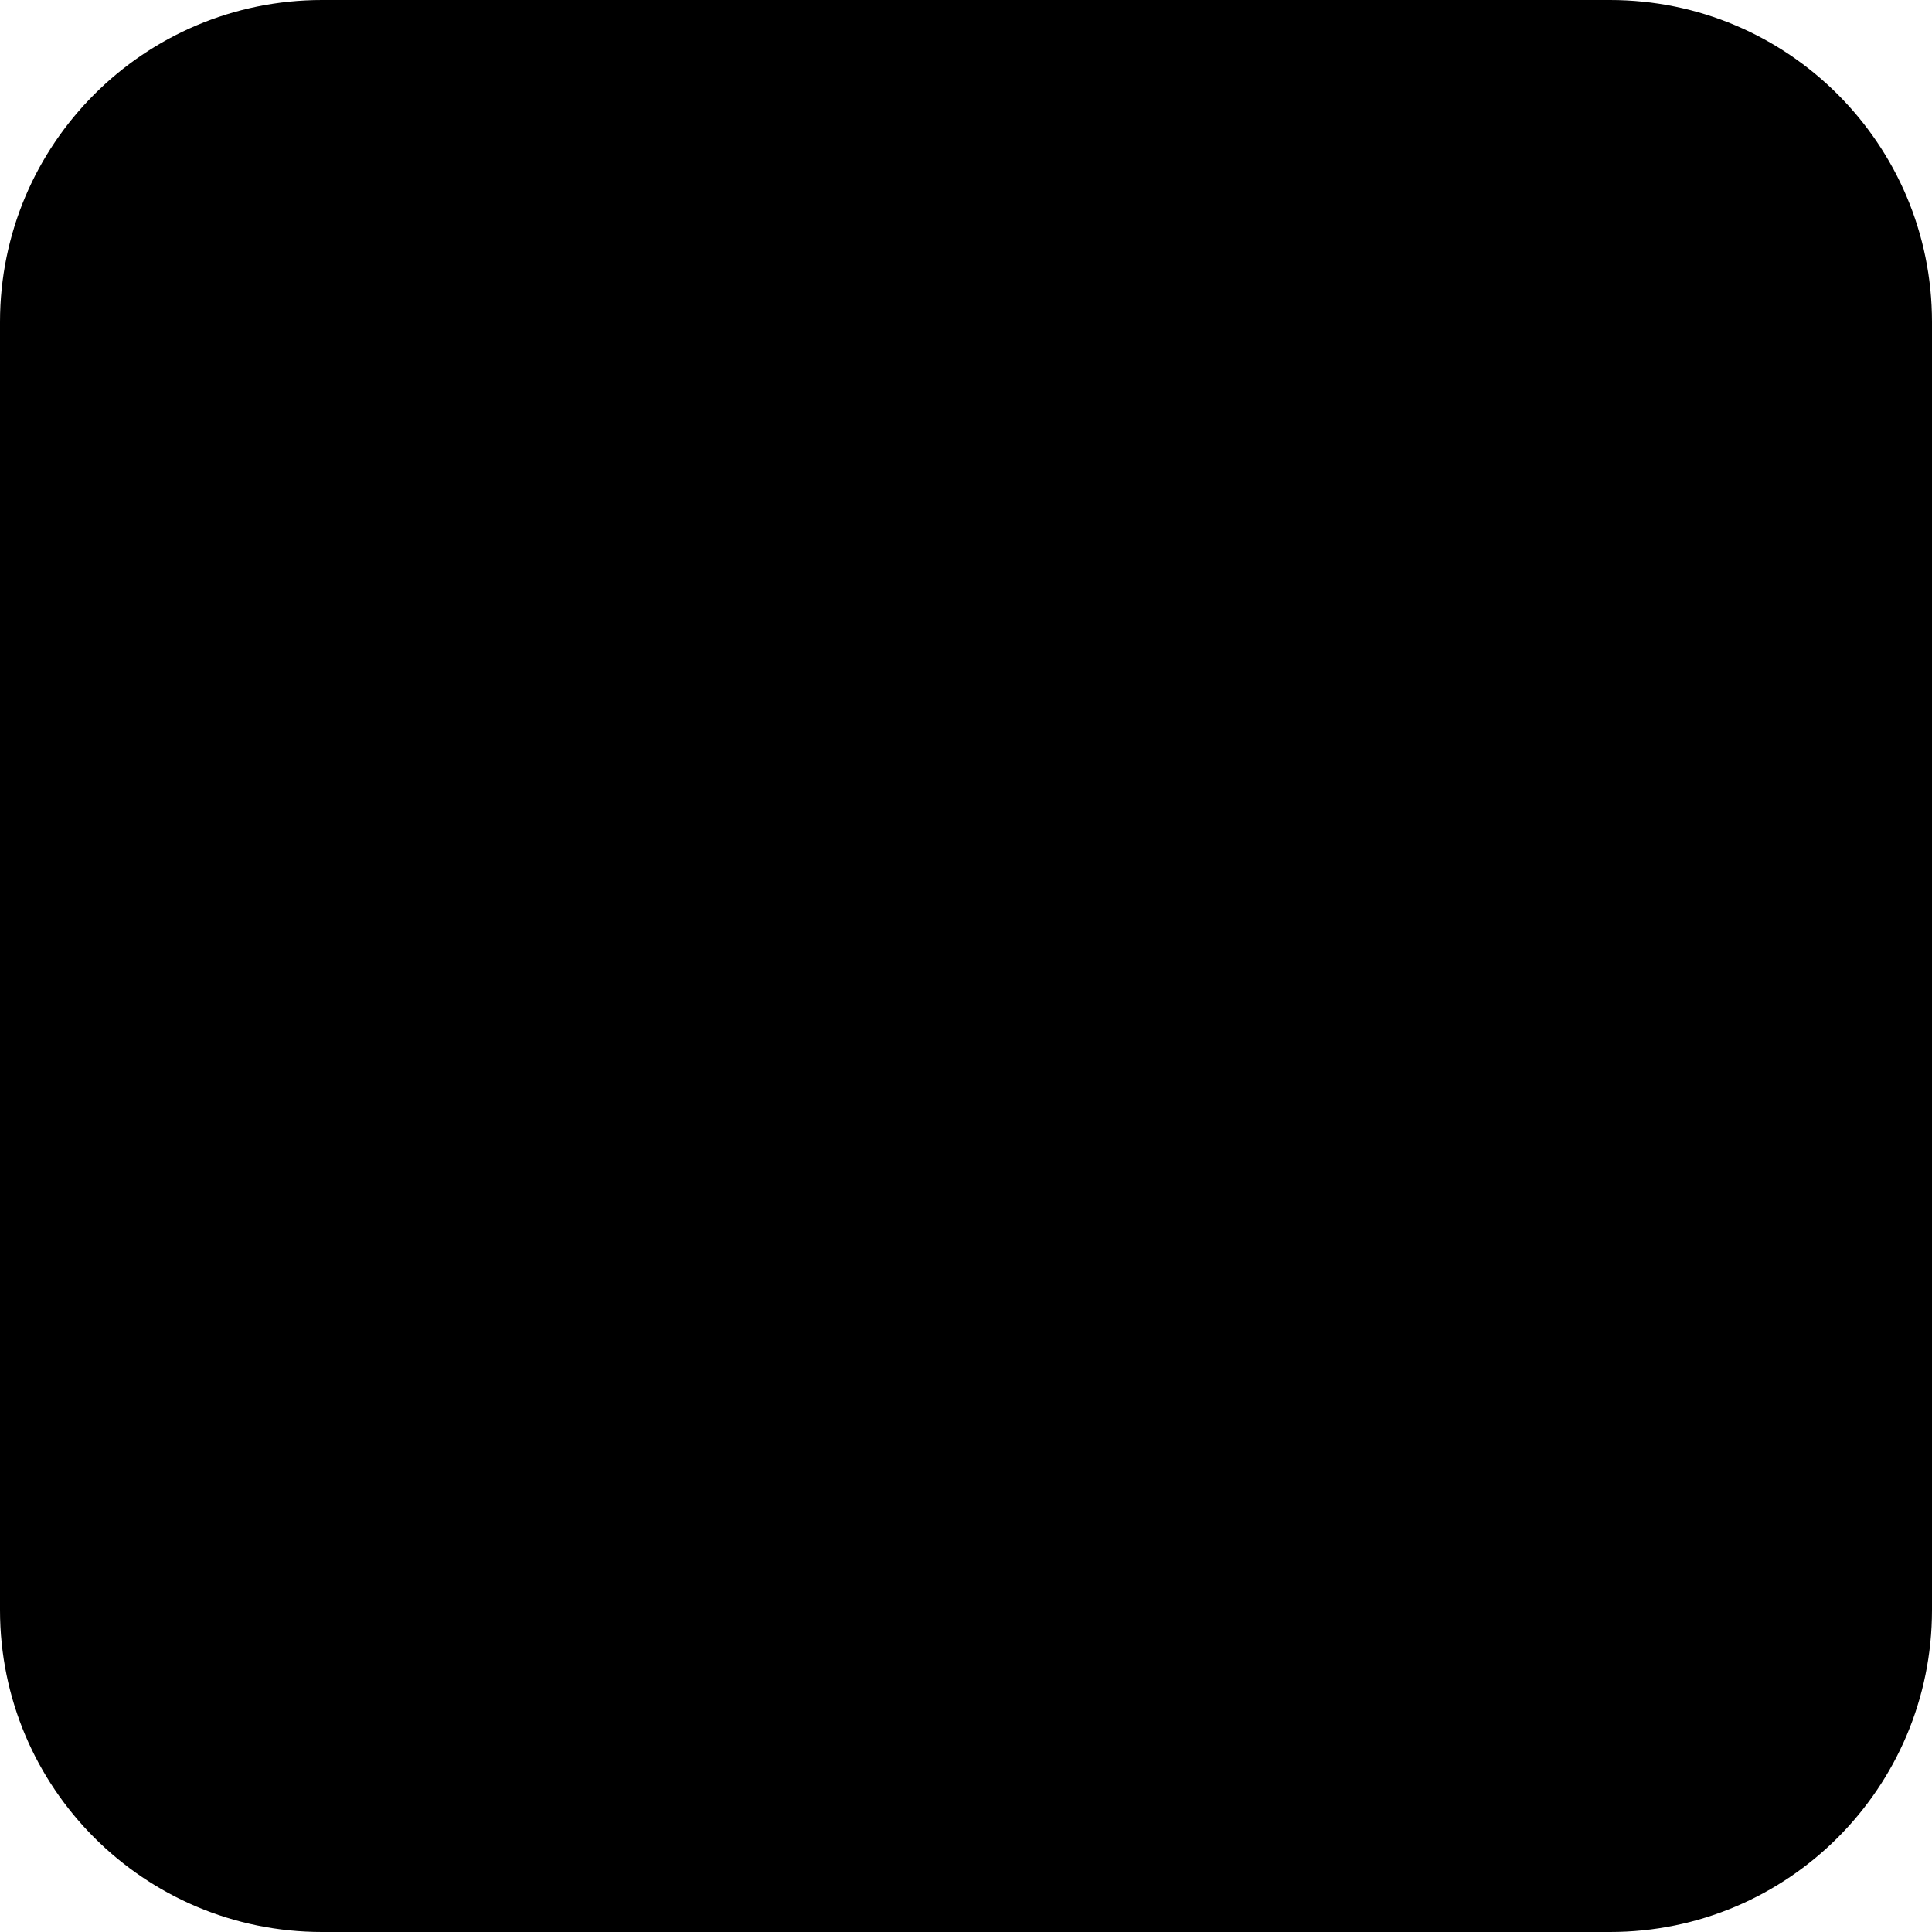
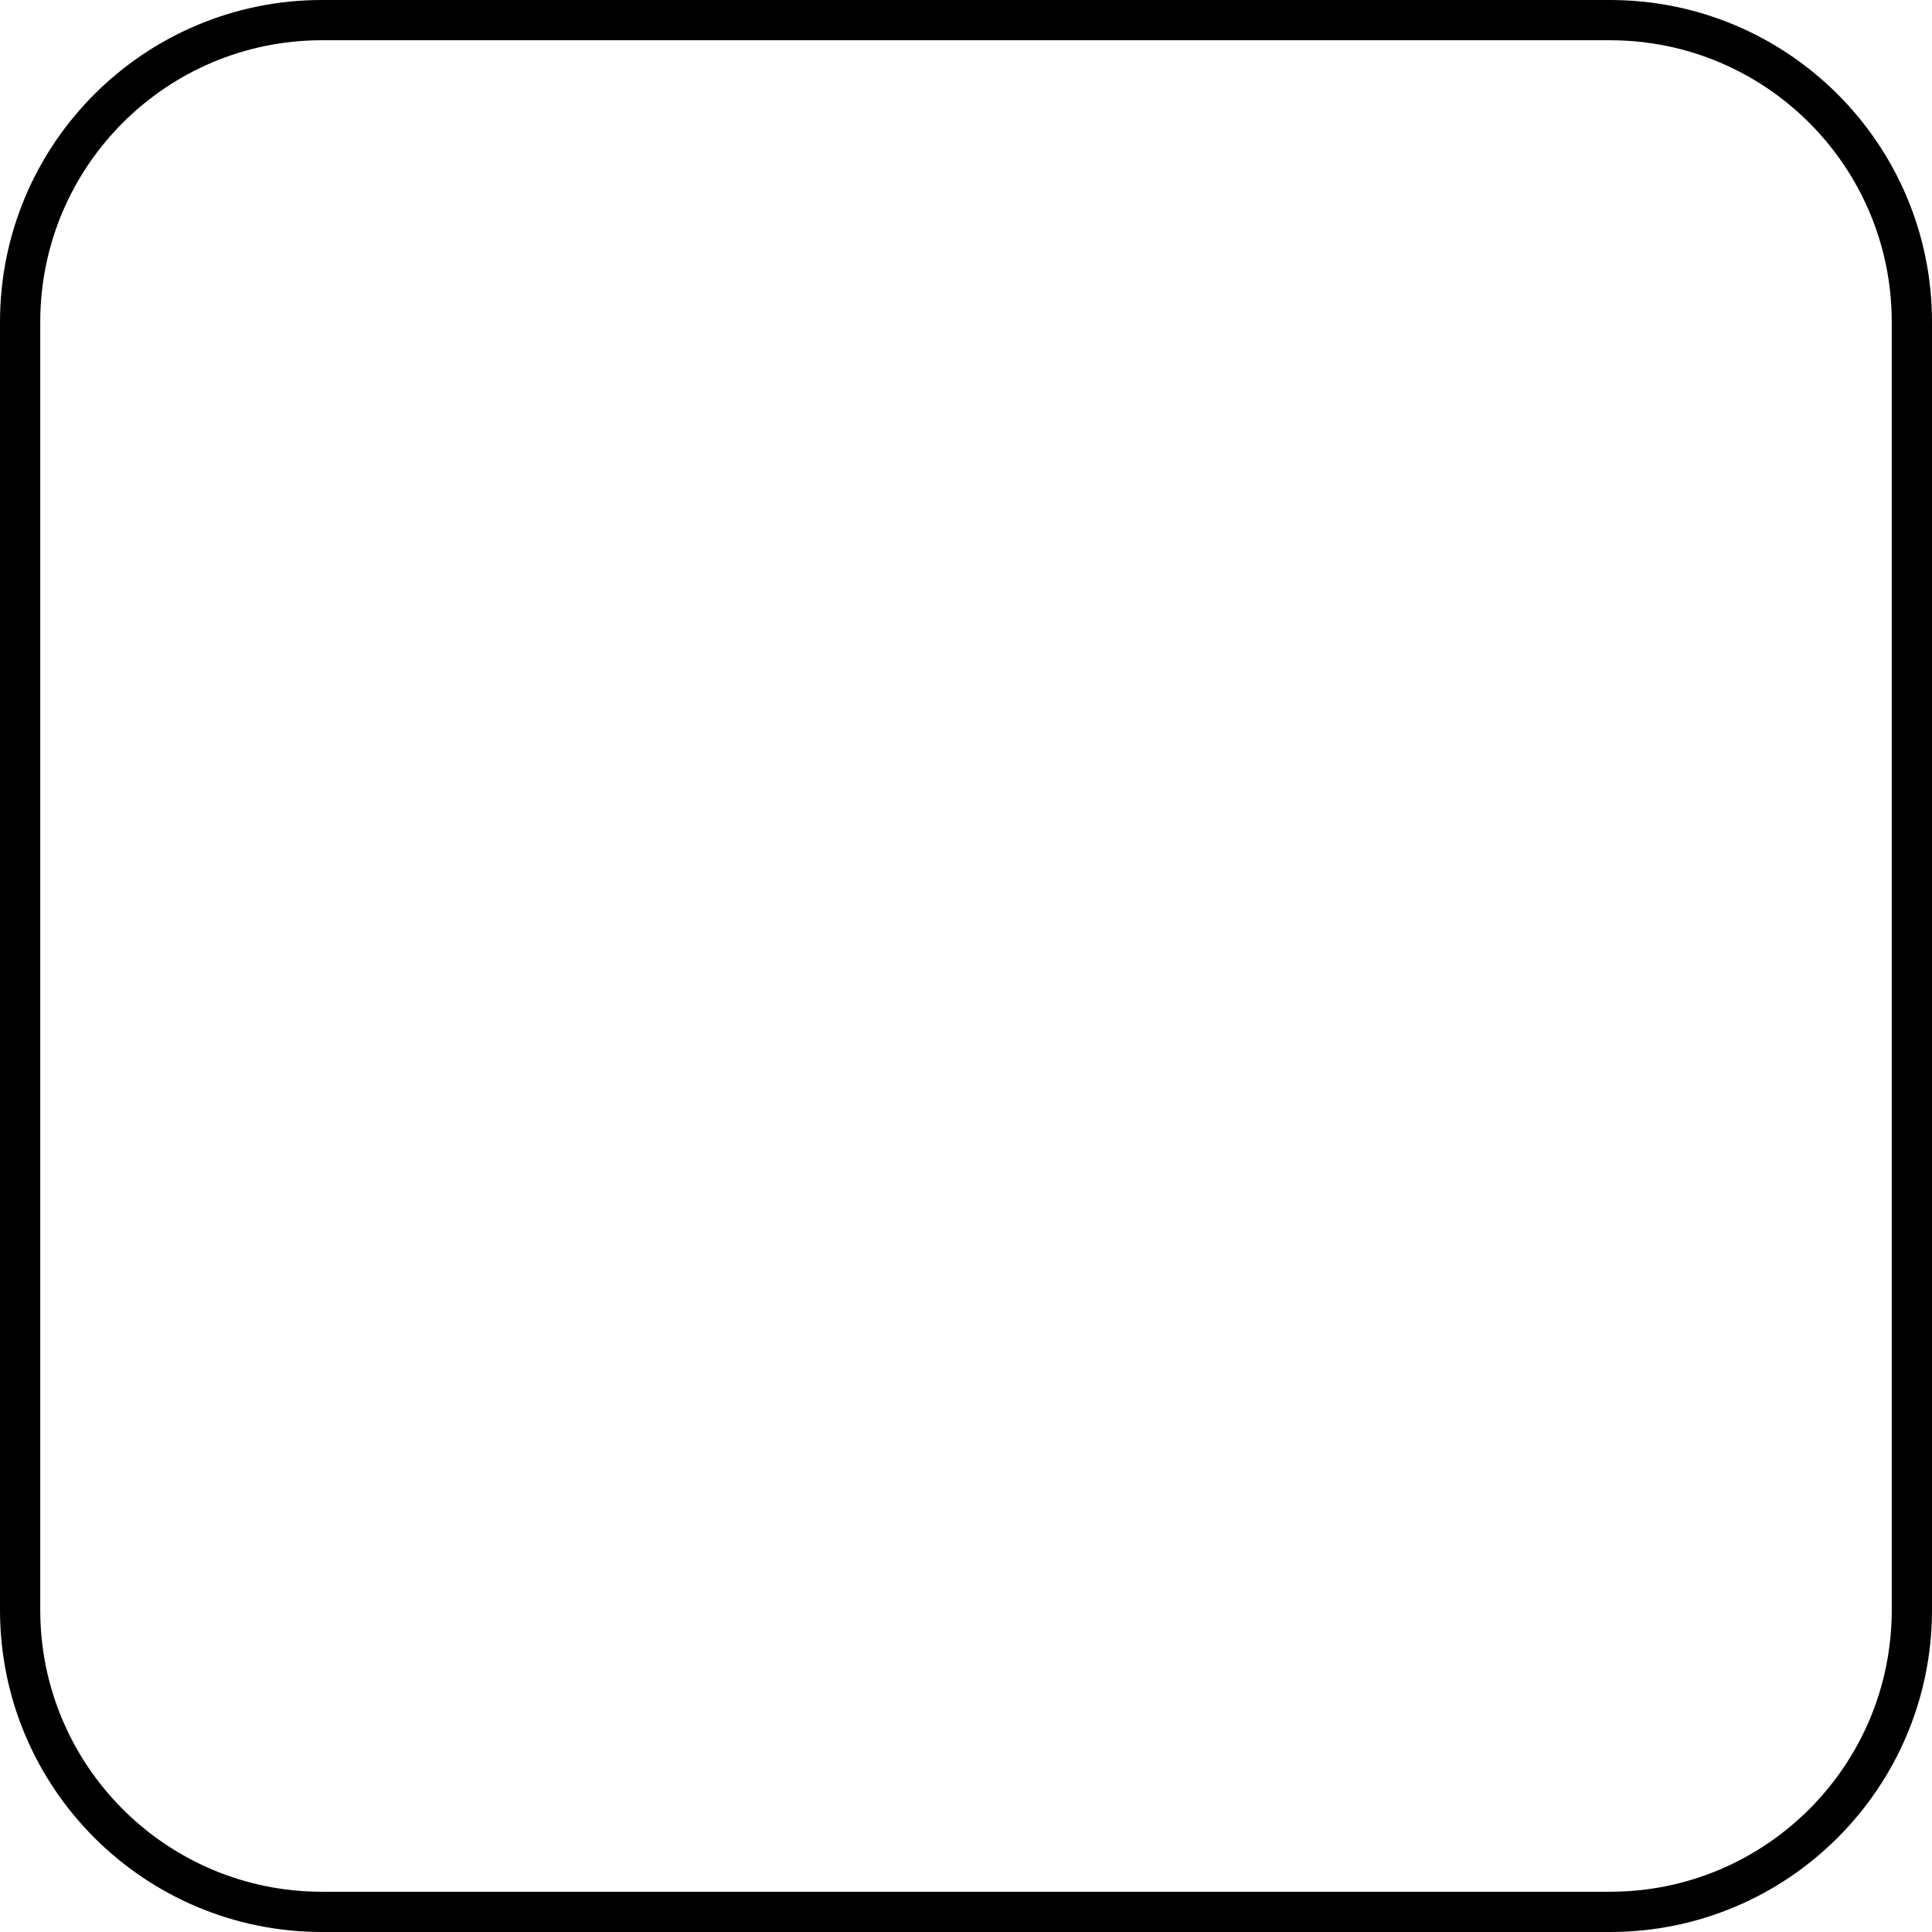
<svg xmlns="http://www.w3.org/2000/svg" width="48" height="48" viewBox="0 0 48 48" fill="none">
-   <path d="M8 0.5H40C44.142 0.5 47.5 3.858 47.5 8V40C47.5 44.142 44.142 47.5 40 47.5H8C3.858 47.5 0.5 44.142 0.5 40V8C0.5 3.858 3.858 0.5 8 0.5Z" fill="url(#paint0_radial_2675_62377)" style="" />
  <path d="M8 0.5H40C44.142 0.5 47.5 3.858 47.5 8V40C47.5 44.142 44.142 47.5 40 47.5H8C3.858 47.5 0.5 44.142 0.5 40V8C0.5 3.858 3.858 0.5 8 0.5Z" stroke="#282828" style="stroke:#282828;stroke:color(display-p3 0.157 0.157 0.157);stroke-opacity:1;" />
-   <path fill-rule="evenodd" clip-rule="evenodd" d="M24 12.375C30.42 12.375 35.625 17.58 35.625 24C35.625 30.42 30.42 35.625 24 35.625C17.58 35.625 12.375 30.42 12.375 24C12.375 17.58 17.58 12.375 24 12.375ZM27.101 28.692C26.212 29.281 25.146 29.625 24 29.625C22.853 29.625 21.787 29.281 20.898 28.692L18.215 31.374C19.809 32.626 21.816 33.375 24 33.375C26.183 33.375 28.19 32.626 29.783 31.374L27.101 28.692ZM16.625 18.215C15.373 19.809 14.625 21.817 14.625 24C14.625 26.183 15.373 28.19 16.625 29.783L19.307 27.1C18.718 26.211 18.375 25.146 18.375 24C18.375 22.854 18.718 21.787 19.307 20.898L16.625 18.215ZM28.692 20.898C29.281 21.787 29.625 22.853 29.625 24C29.625 25.146 29.281 26.212 28.692 27.101L31.374 29.783C32.626 28.19 33.375 26.183 33.375 24C33.375 21.816 32.626 19.809 31.374 18.215L28.692 20.898ZM24 20.625C22.136 20.625 20.625 22.136 20.625 24C20.625 25.864 22.136 27.375 24 27.375C25.864 27.375 27.375 25.864 27.375 24C27.375 22.136 25.864 20.625 24 20.625ZM24 14.625C21.817 14.625 19.809 15.373 18.215 16.625L20.898 19.307C21.787 18.718 22.854 18.375 24 18.375C25.146 18.375 26.211 18.718 27.1 19.307L29.783 16.625C28.19 15.373 26.183 14.625 24 14.625Z" fill="#EEEEEE" style="fill:#EEEEEE;fill:color(display-p3 0.933 0.933 0.933);fill-opacity:1;" />
  <defs>
    <radialGradient id="paint0_radial_2675_62377" cx="0" cy="0" r="1" gradientTransform="matrix(-89 86.5 -54.194 -56.548 73.5 -31.5)" gradientUnits="userSpaceOnUse">
      <stop offset="0.016" stop-color="#B3A7FF" style="stop-color:#B3A7FF;stop-color:color(display-p3 0.702 0.655 1);stop-opacity:1;" />
      <stop offset="0.67" stop-color="#282828" style="stop-color:#282828;stop-color:color(display-p3 0.157 0.157 0.157);stop-opacity:1;" />
    </radialGradient>
  </defs>
</svg>